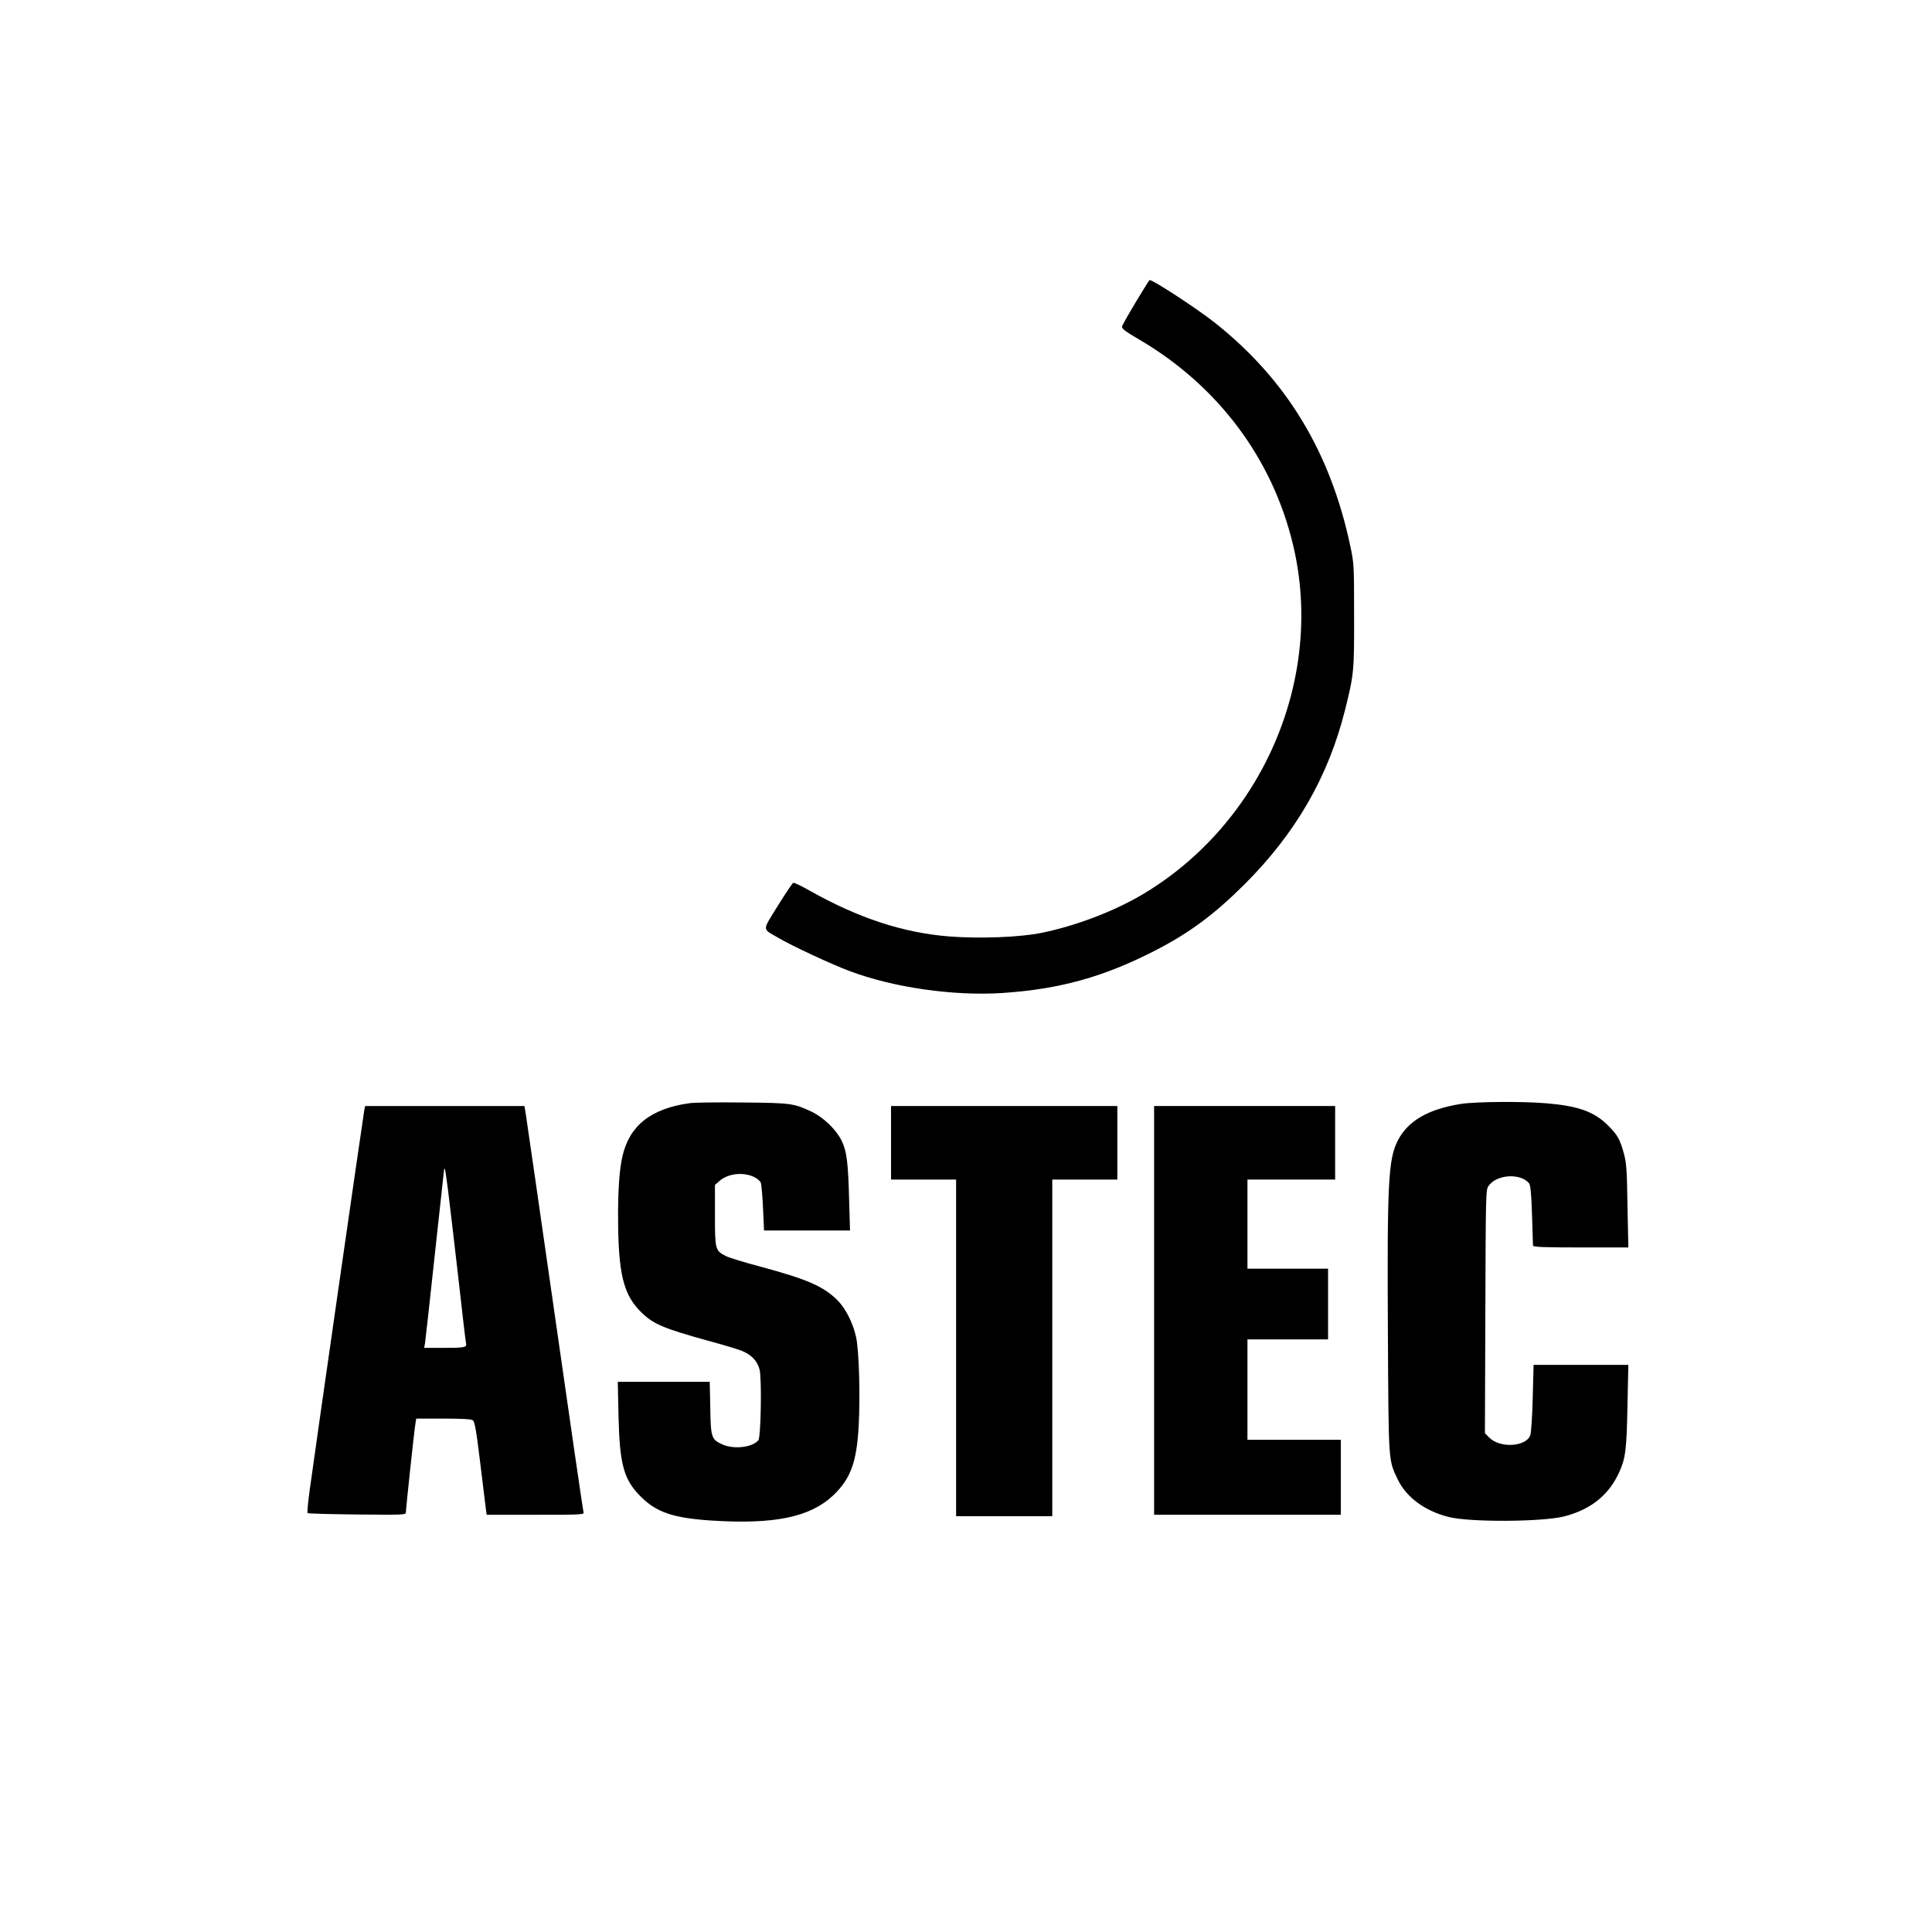
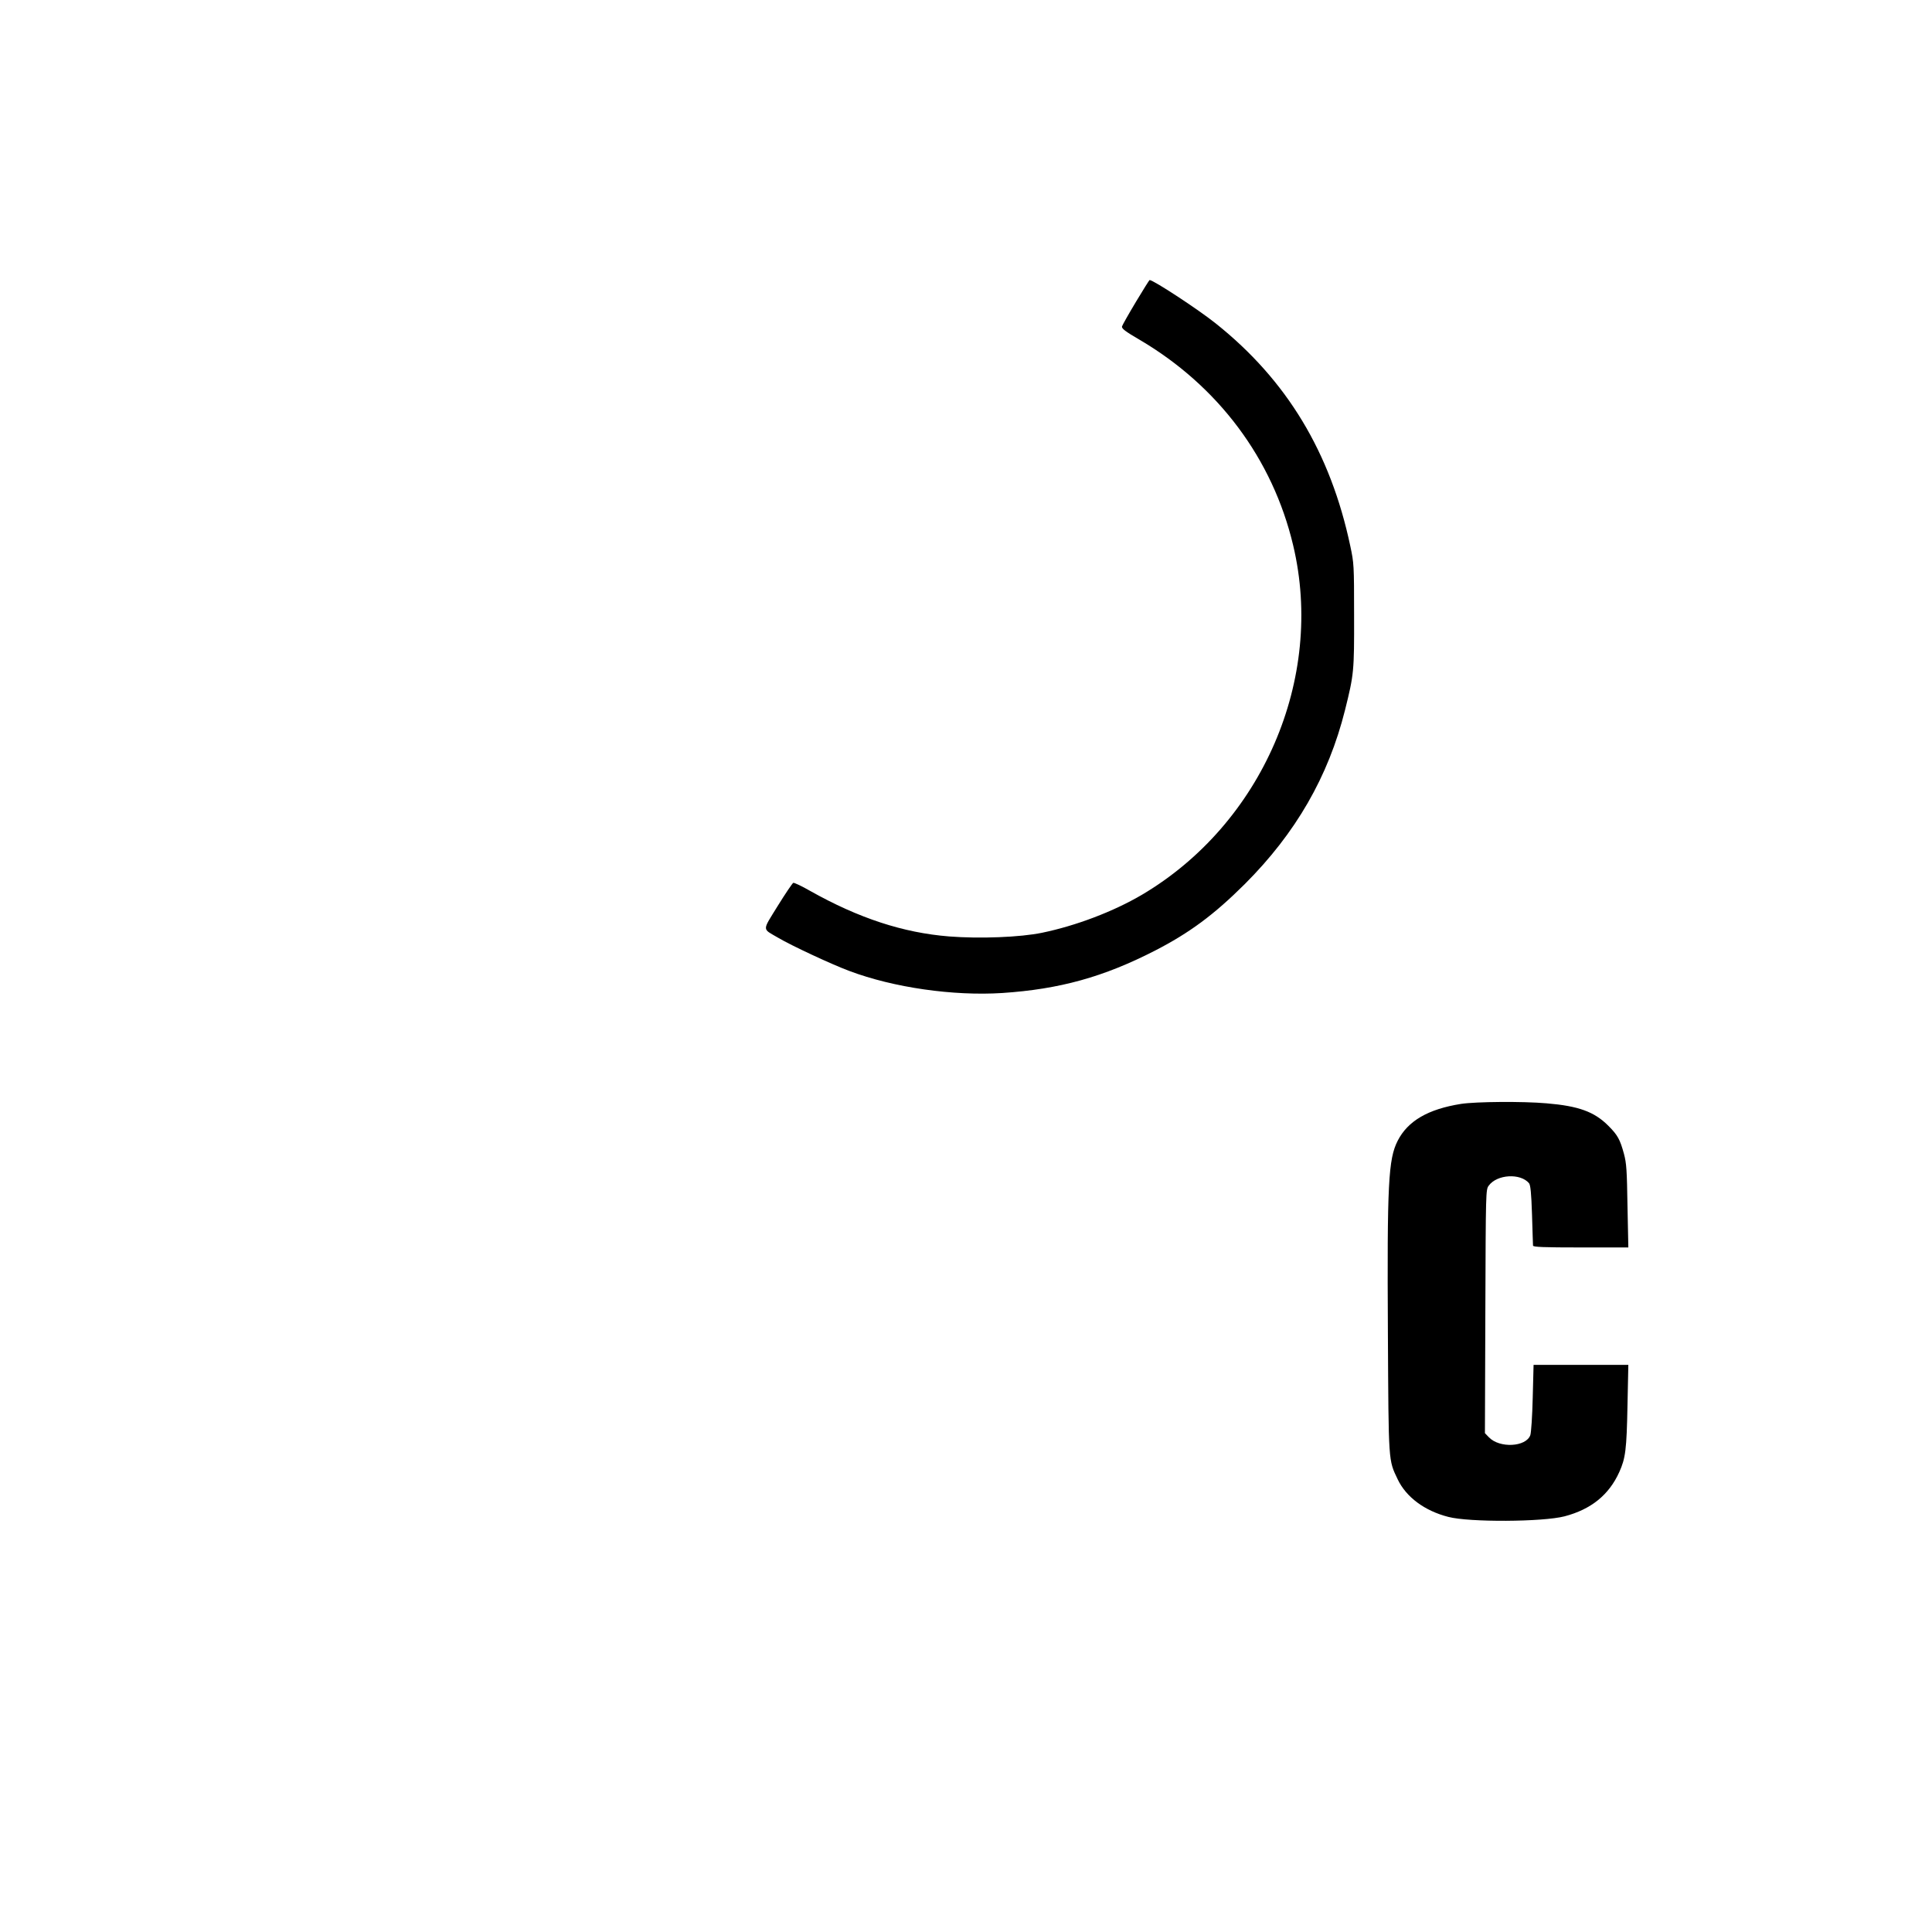
<svg xmlns="http://www.w3.org/2000/svg" version="1.0" width="1024pt" height="1024pt" viewBox="0 0 1366 1366" preserveAspectRatio="xMidYMid meet">
  <g transform="translate(0,1366) scale(0.1,-0.1)" fill="#000000" stroke="none">
    <path d="M8031 11525 c-51 -85 -95 -163 -98 -173 -3 -15 21 -34 124 -94 556 -327 941 -842 1086 -1453 225 -944 -220 -1970 -1070 -2472 -201 -118 -464 -218 -705 -268 -155 -32 -440 -43 -658 -26 -324 26 -639 129 -982 322 -59 34 -113 59 -119 57 -6 -2 -56 -76 -110 -163 -112 -182 -112 -158 4 -226 91 -54 378 -188 502 -234 313 -118 736 -178 1081 -156 406 27 716 113 1079 299 245 126 418 254 636 471 361 361 591 760 709 1231 63 253 65 273 64 670 0 356 -1 368 -27 490 -140 661 -448 1172 -951 1573 -125 100 -441 307 -468 307 -2 0 -46 -70 -97 -155z" />
-     <path d="M4875 5860 c-273 -38 -424 -158 -474 -375 -21 -92 -31 -229 -31 -415 0 -419 37 -569 172 -696 81 -77 155 -108 466 -194 98 -26 203 -58 234 -70 67 -25 112 -71 128 -131 17 -61 10 -480 -8 -502 -43 -51 -171 -66 -254 -30 -78 35 -83 49 -86 260 l-4 183 -325 0 -325 0 5 -237 c8 -351 37 -456 161 -578 110 -109 231 -149 500 -166 442 -28 693 24 857 178 122 116 166 233 180 488 12 209 3 535 -18 630 -21 99 -73 202 -131 261 -99 99 -214 149 -544 238 -114 30 -225 64 -247 76 -74 37 -76 46 -76 288 l0 214 32 28 c58 52 164 65 241 30 24 -11 46 -29 51 -42 5 -13 12 -94 16 -181 l7 -157 304 0 304 0 -6 203 c-7 281 -17 359 -54 433 -39 79 -129 165 -214 205 -124 58 -144 61 -486 64 -173 2 -342 0 -375 -5z" />
    <path d="M10330 5855 c-233 -37 -376 -120 -448 -261 -66 -130 -75 -300 -69 -1364 5 -920 3 -890 69 -1029 60 -126 190 -223 358 -266 148 -39 668 -36 822 4 187 49 314 151 387 313 44 97 52 158 58 471 l6 287 -335 0 -335 0 -6 -232 c-3 -130 -11 -247 -17 -265 -30 -84 -218 -94 -293 -15 l-28 29 3 861 c3 851 3 861 24 889 58 80 224 90 285 17 10 -13 16 -67 21 -223 3 -113 7 -212 7 -218 1 -10 75 -13 337 -13 l337 0 -6 293 c-4 253 -7 302 -25 369 -28 102 -44 132 -111 199 -99 99 -210 139 -435 158 -170 15 -500 12 -606 -4z" />
-     <path d="M2576 5813 c-6 -29 -348 -2405 -386 -2686 -12 -87 -19 -161 -15 -165 4 -4 162 -8 351 -10 340 -3 344 -3 344 17 0 25 58 571 67 624 l6 37 191 0 c138 0 197 -4 209 -12 14 -11 24 -69 52 -298 19 -157 37 -304 40 -327 l6 -43 345 0 c330 0 345 1 340 18 -4 10 -94 630 -201 1378 -107 747 -200 1389 -206 1427 l-11 67 -563 0 -563 0 -6 -27z m664 -1182 c27 -245 52 -456 55 -467 7 -31 -8 -34 -161 -34 l-135 0 6 33 c3 17 32 282 65 587 33 305 63 582 67 615 6 57 8 52 30 -114 12 -96 45 -375 73 -620z" />
-     <path d="M6300 5580 l0 -260 230 0 230 0 0 -1190 0 -1190 340 0 340 0 0 1190 0 1190 230 0 230 0 0 260 0 260 -800 0 -800 0 0 -260z" />
-     <path d="M8160 4395 l0 -1445 660 0 660 0 0 265 0 265 -330 0 -330 0 0 355 0 355 285 0 285 0 0 250 0 250 -285 0 -285 0 0 315 0 315 310 0 310 0 0 260 0 260 -640 0 -640 0 0 -1445z" />
  </g>
</svg>